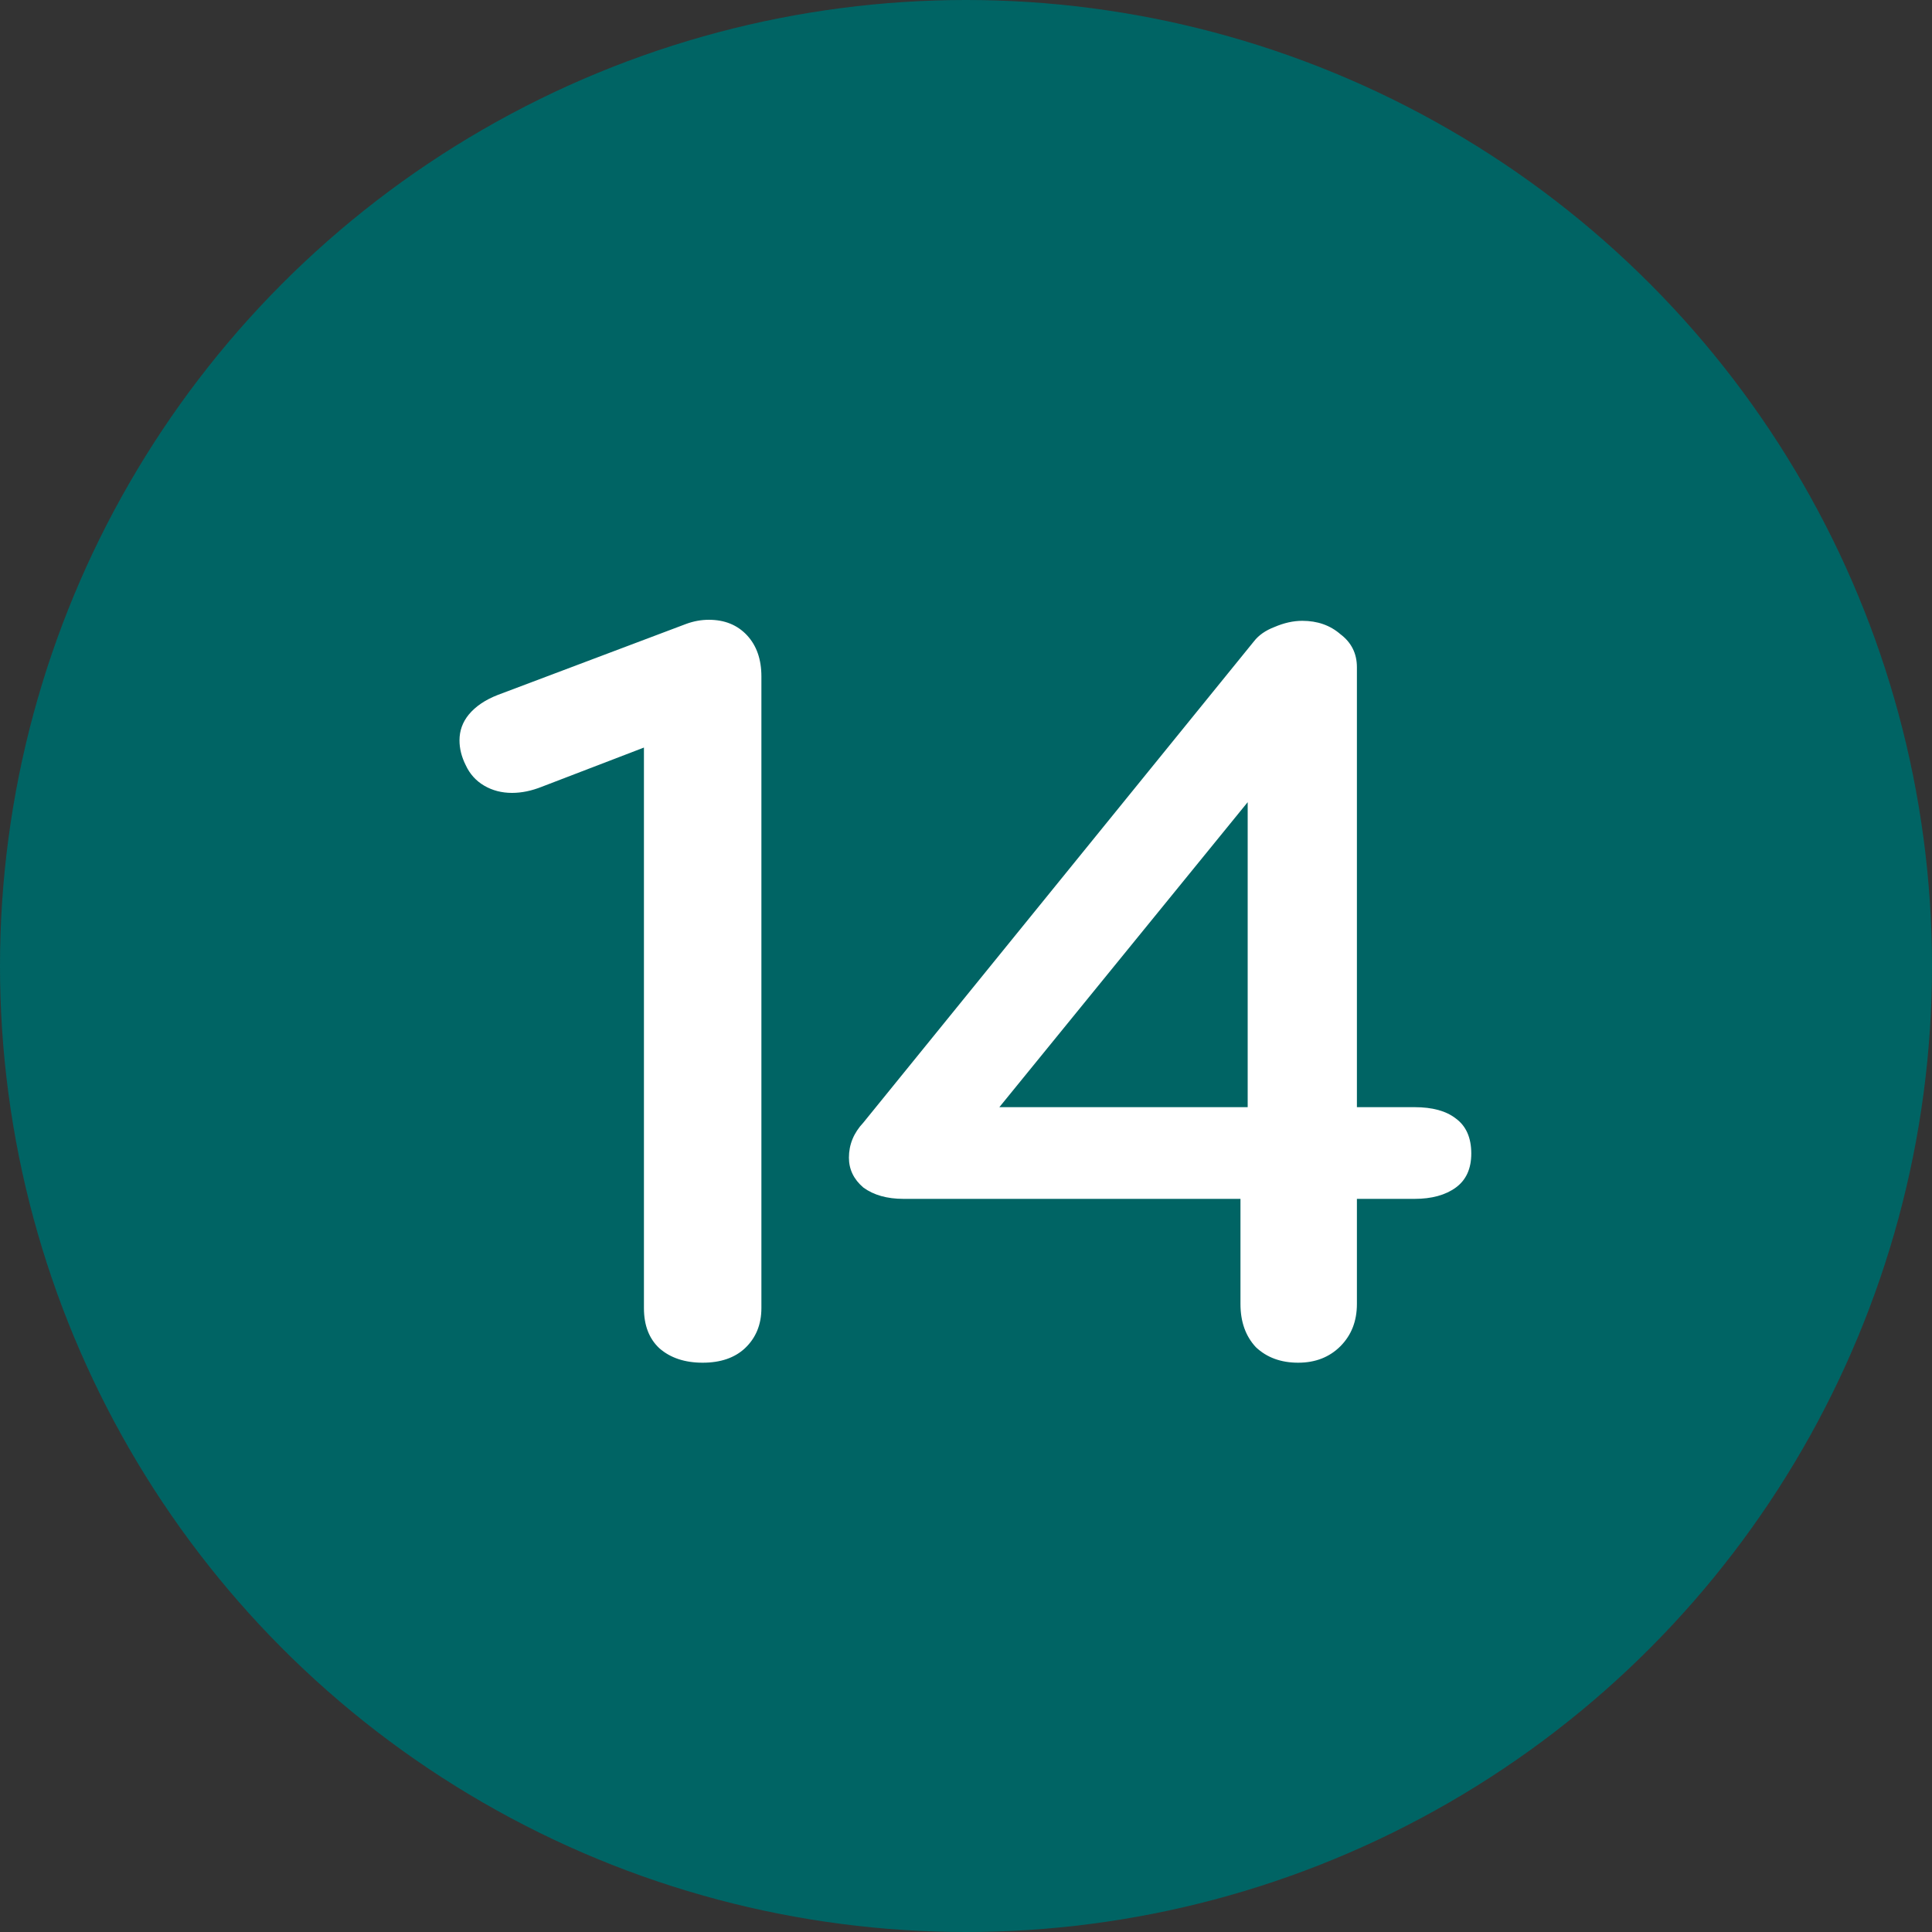
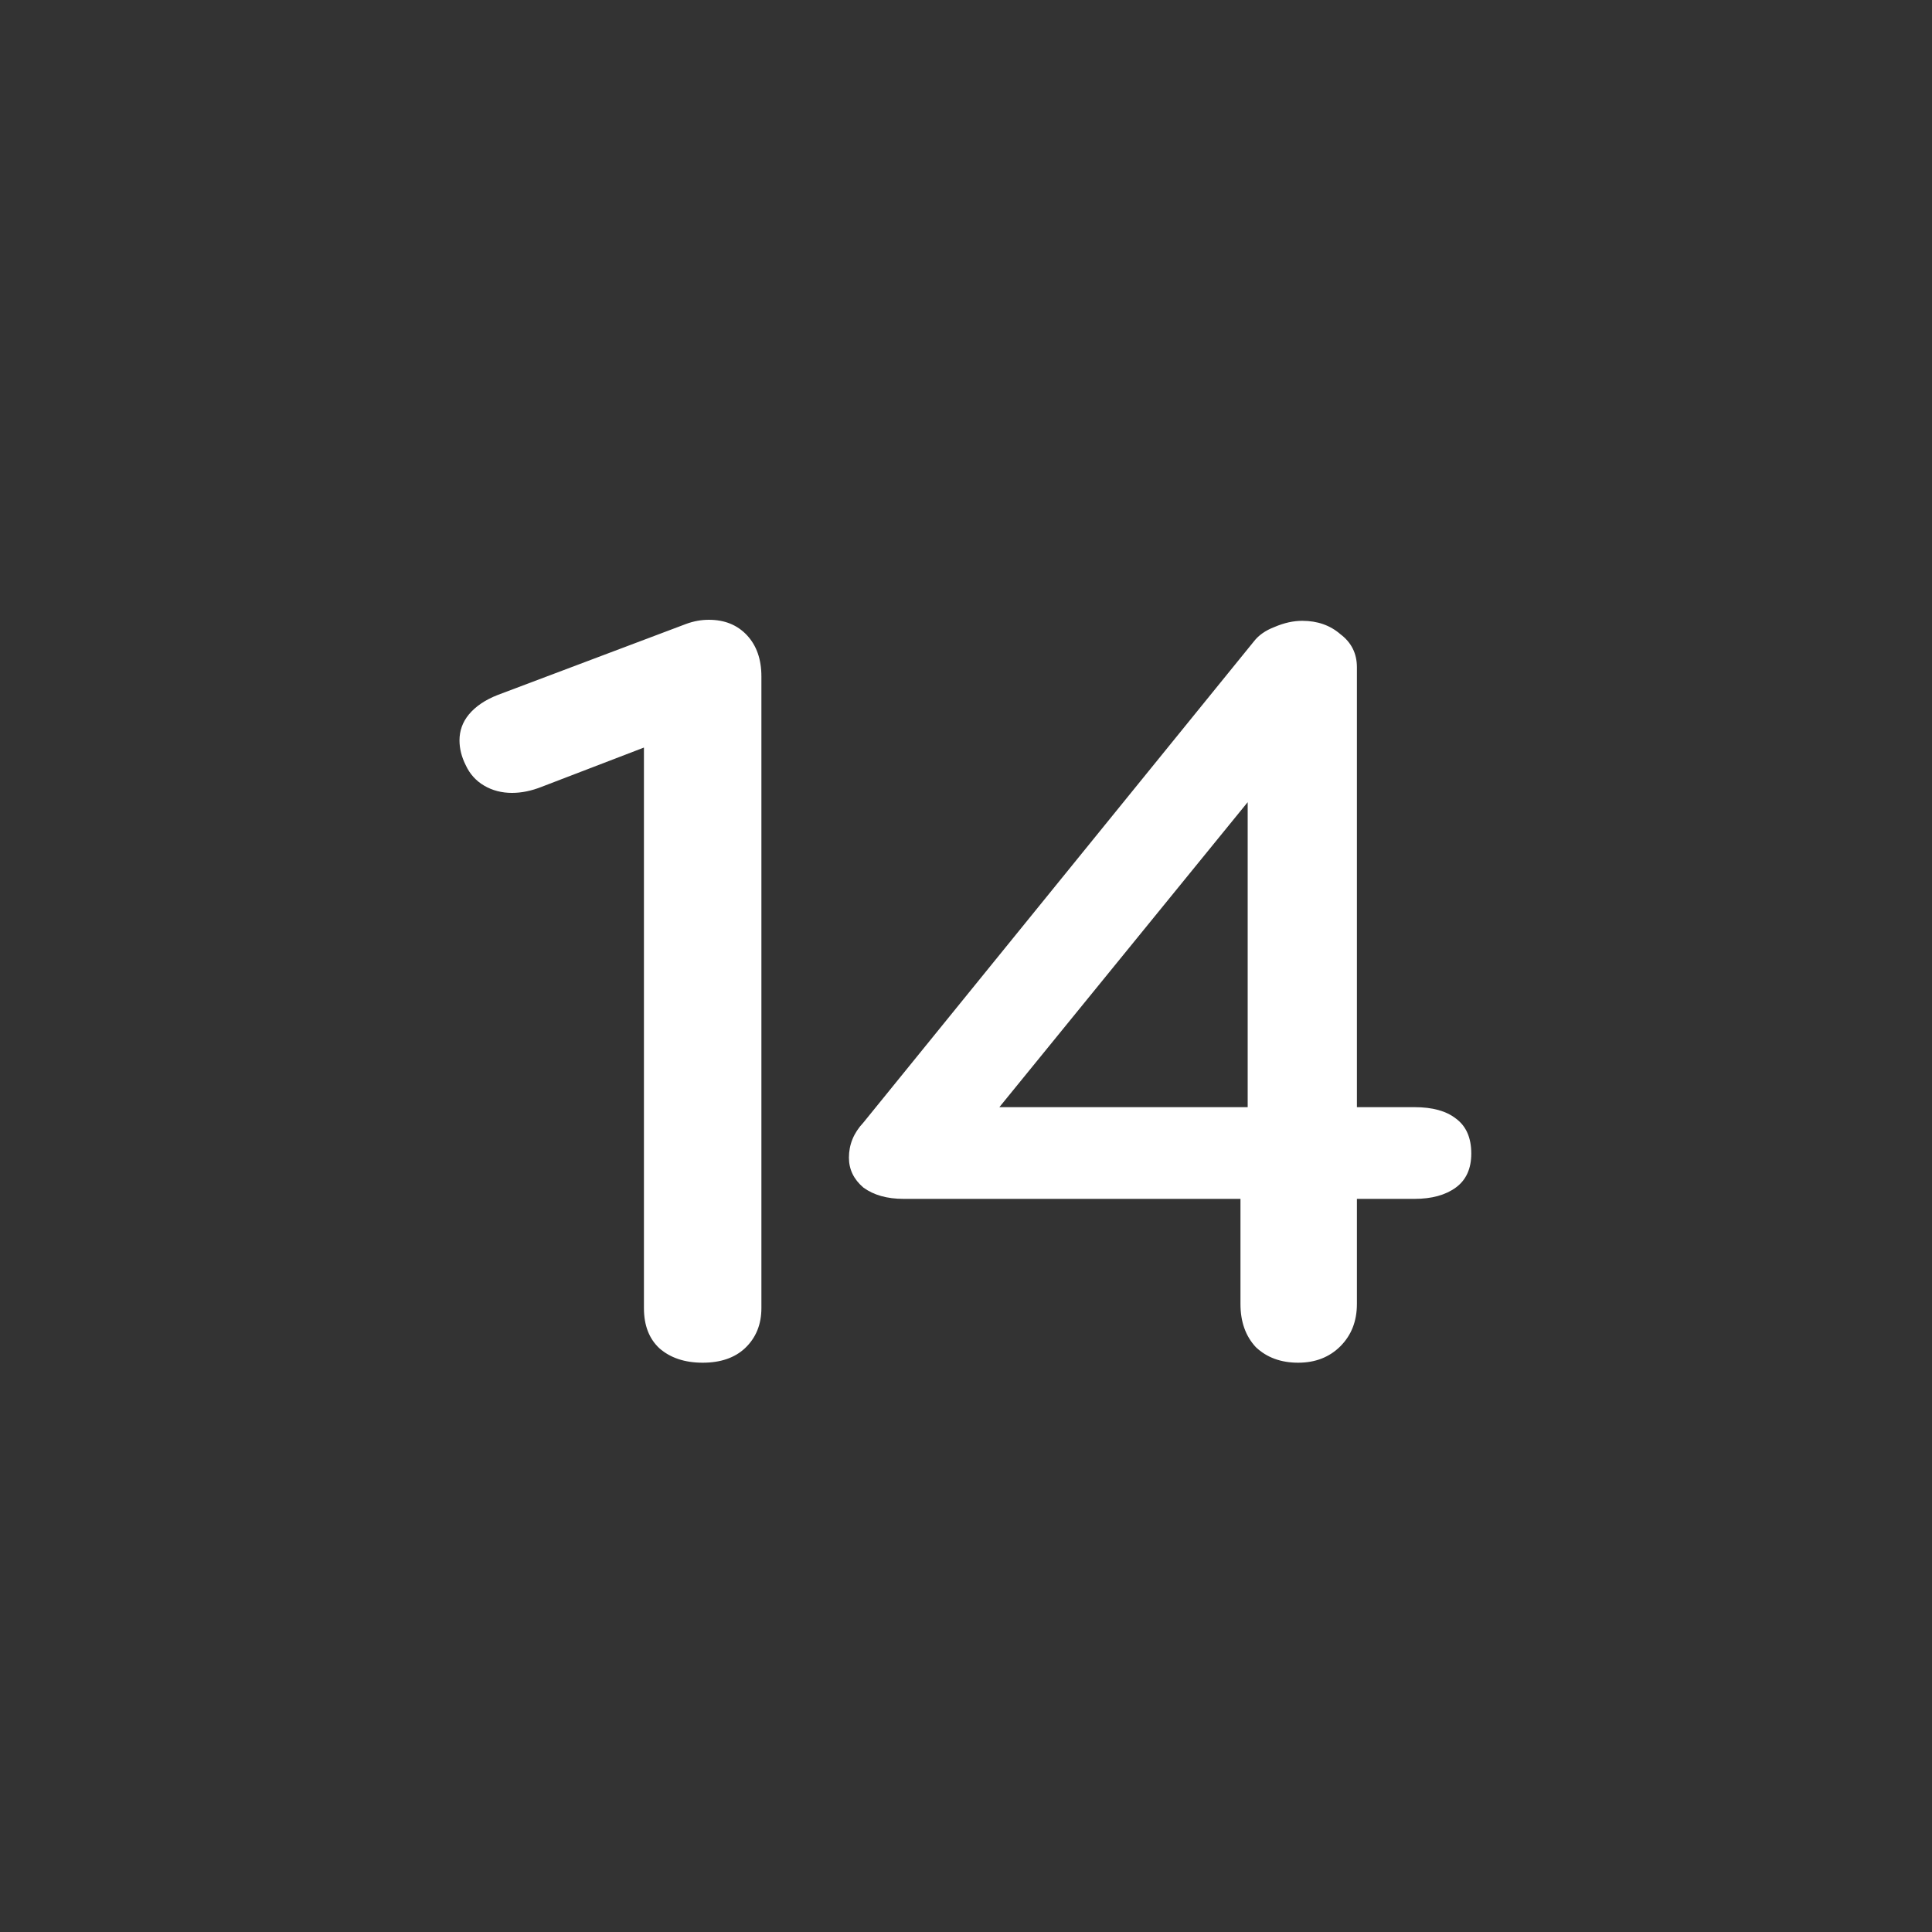
<svg xmlns="http://www.w3.org/2000/svg" width="30" height="30" viewBox="0 0 30 30" fill="none">
  <rect x="0" y="0" width="30" height="30" fill="#333333" stroke="none" />
-   <circle cx="15" cy="15" r="15" fill="#006464" />
-   <path d="M10.911 21.16C10.633 21.16 10.409 21.085 10.239 20.936C10.079 20.787 9.999 20.579 9.999 20.312V11.608L8.415 12.216C8.255 12.28 8.1 12.312 7.951 12.312C7.791 12.312 7.647 12.275 7.519 12.2C7.391 12.125 7.295 12.019 7.231 11.88C7.167 11.752 7.135 11.624 7.135 11.496C7.135 11.347 7.183 11.213 7.279 11.096C7.385 10.968 7.535 10.867 7.727 10.792L10.655 9.688C10.772 9.645 10.889 9.624 11.007 9.624C11.252 9.624 11.449 9.704 11.599 9.864C11.748 10.024 11.823 10.237 11.823 10.504V20.312C11.823 20.568 11.737 20.776 11.567 20.936C11.407 21.085 11.188 21.16 10.911 21.16ZM20.158 21.16C19.891 21.16 19.672 21.08 19.502 20.92C19.342 20.749 19.262 20.525 19.262 20.248V18.616H14.03C13.774 18.616 13.566 18.557 13.406 18.44C13.256 18.312 13.182 18.157 13.182 17.976C13.182 17.773 13.256 17.592 13.406 17.432L19.47 9.96C19.544 9.864 19.651 9.789 19.79 9.736C19.939 9.672 20.083 9.64 20.222 9.64C20.456 9.64 20.654 9.709 20.814 9.848C20.984 9.976 21.07 10.147 21.07 10.36V17.192H21.966C22.243 17.192 22.456 17.251 22.606 17.368C22.766 17.485 22.846 17.667 22.846 17.912C22.846 18.147 22.766 18.323 22.606 18.44C22.446 18.557 22.232 18.616 21.966 18.616H21.07V20.248C21.07 20.515 20.984 20.733 20.814 20.904C20.643 21.075 20.424 21.16 20.158 21.16ZM19.374 17.192V12.456L15.518 17.192H19.374Z" fill="white" />
+   <path d="M10.911 21.16C10.633 21.16 10.409 21.085 10.239 20.936C10.079 20.787 9.999 20.579 9.999 20.312V11.608L8.415 12.216C8.255 12.28 8.1 12.312 7.951 12.312C7.791 12.312 7.647 12.275 7.519 12.2C7.391 12.125 7.295 12.019 7.231 11.88C7.167 11.752 7.135 11.624 7.135 11.496C7.135 11.347 7.183 11.213 7.279 11.096C7.385 10.968 7.535 10.867 7.727 10.792L10.655 9.688C10.772 9.645 10.889 9.624 11.007 9.624C11.252 9.624 11.449 9.704 11.599 9.864C11.748 10.024 11.823 10.237 11.823 10.504V20.312C11.823 20.568 11.737 20.776 11.567 20.936C11.407 21.085 11.188 21.16 10.911 21.16ZM20.158 21.16C19.891 21.16 19.672 21.08 19.502 20.92C19.342 20.749 19.262 20.525 19.262 20.248V18.616H14.03C13.774 18.616 13.566 18.557 13.406 18.44C13.256 18.312 13.182 18.157 13.182 17.976C13.182 17.773 13.256 17.592 13.406 17.432L19.47 9.96C19.544 9.864 19.651 9.789 19.79 9.736C19.939 9.672 20.083 9.64 20.222 9.64C20.456 9.64 20.654 9.709 20.814 9.848C20.984 9.976 21.07 10.147 21.07 10.36V17.192H21.966C22.243 17.192 22.456 17.251 22.606 17.368C22.766 17.485 22.846 17.667 22.846 17.912C22.846 18.147 22.766 18.323 22.606 18.44C22.446 18.557 22.232 18.616 21.966 18.616H21.07V20.248C21.07 20.515 20.984 20.733 20.814 20.904C20.643 21.075 20.424 21.16 20.158 21.16ZM19.374 17.192V12.456L15.518 17.192H19.374" fill="white" />
</svg>